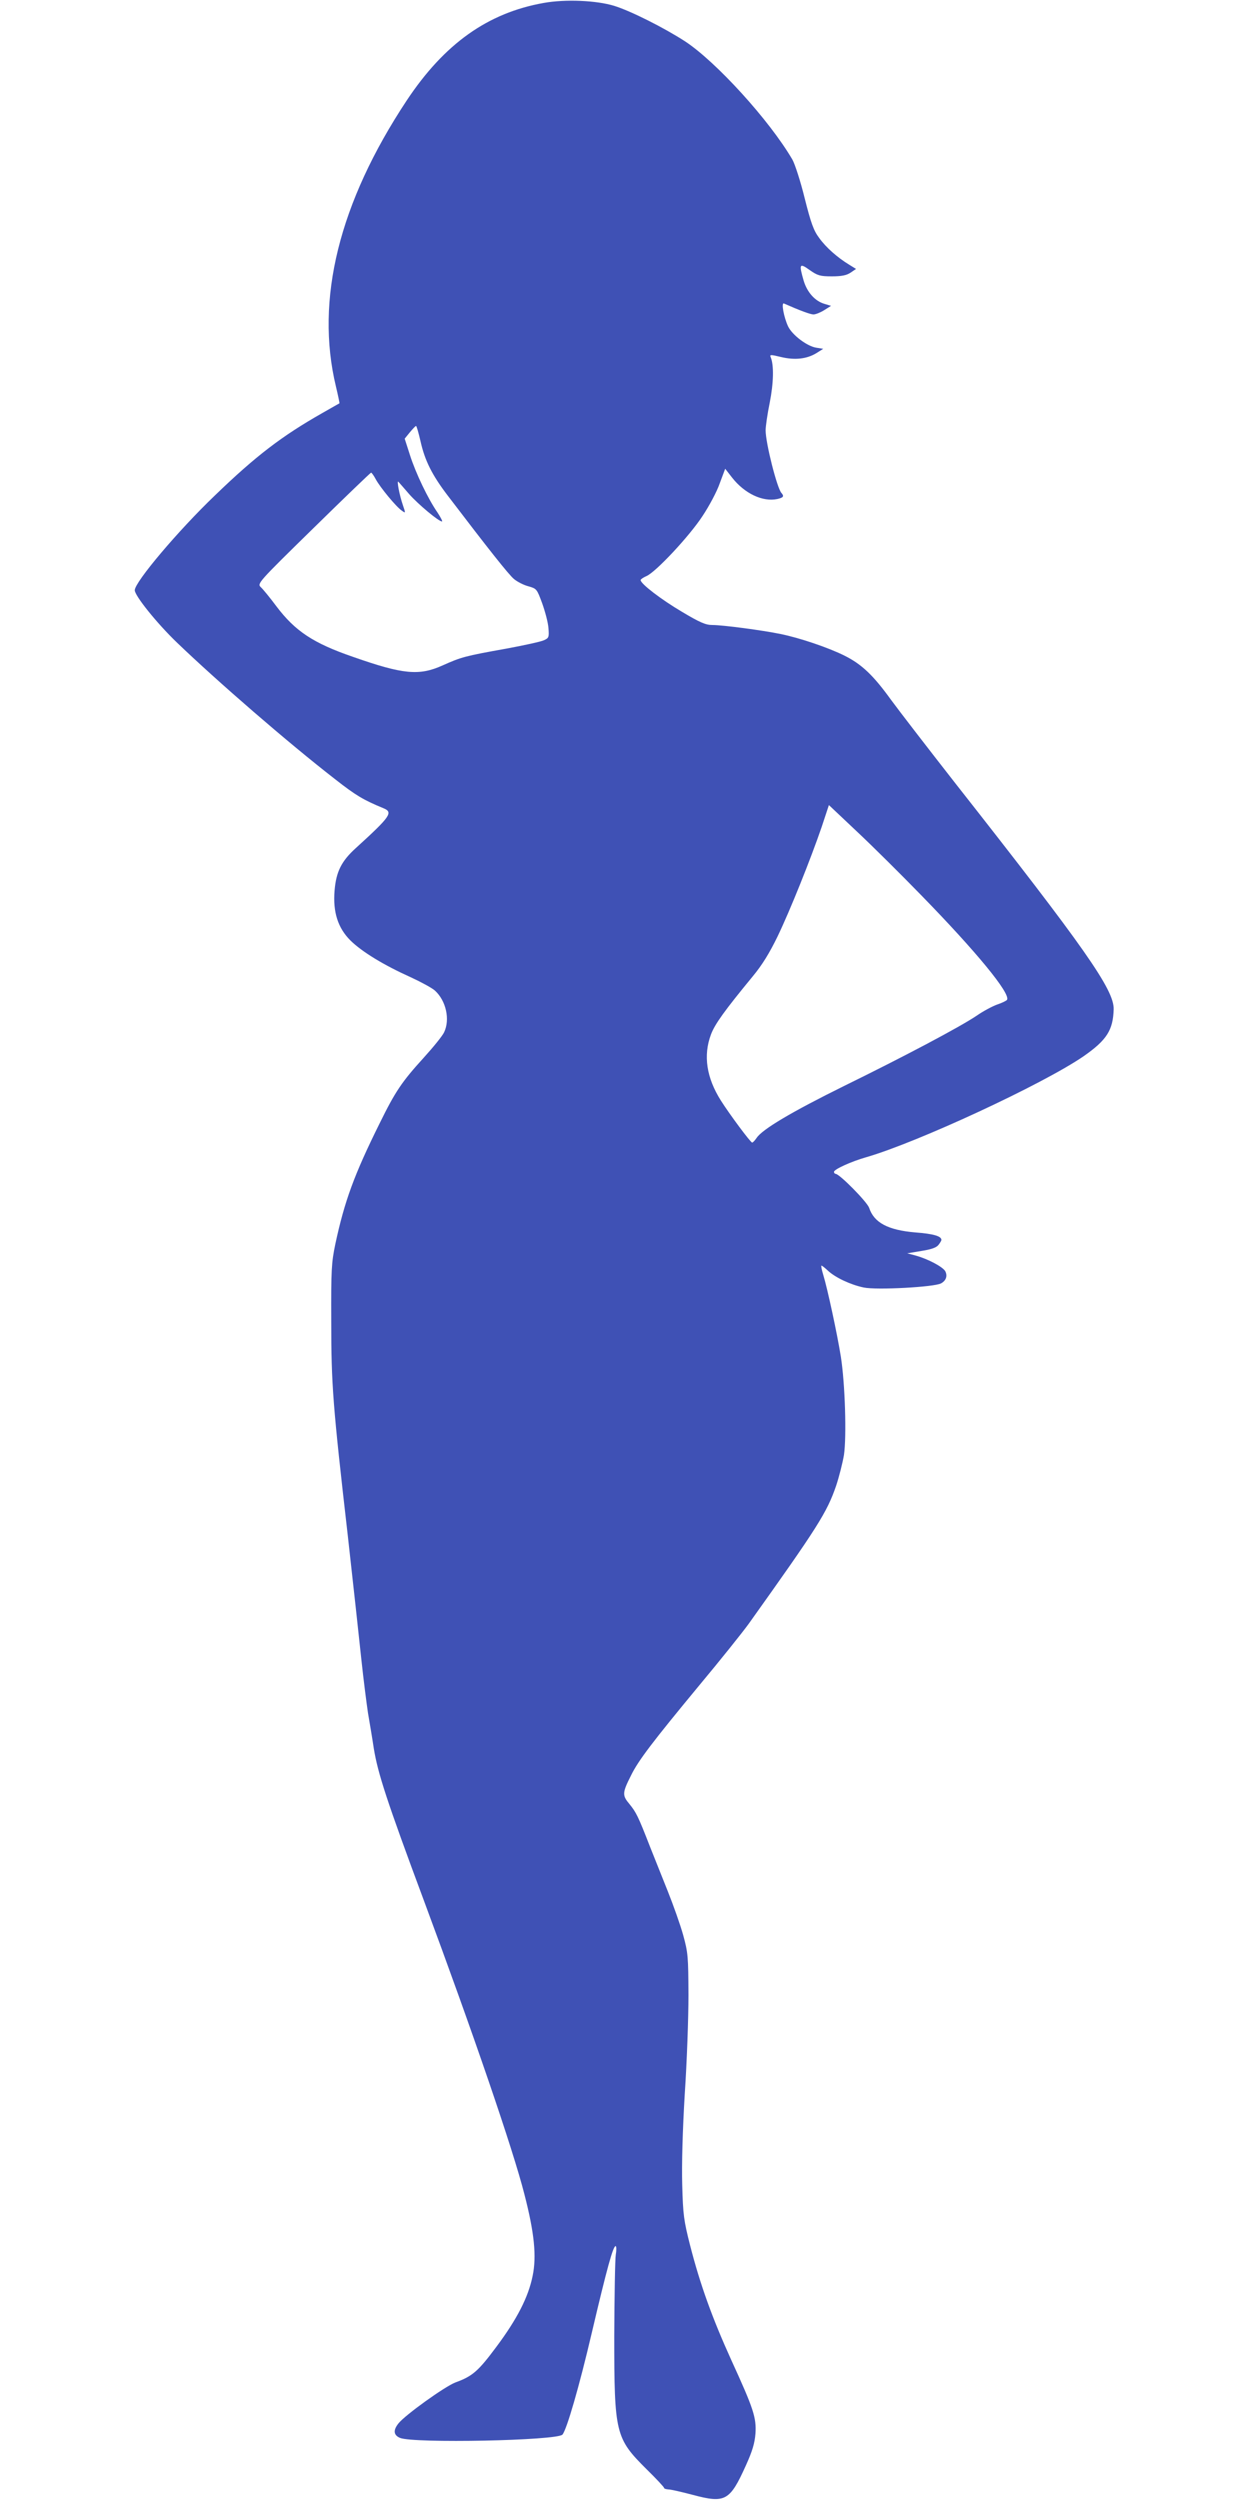
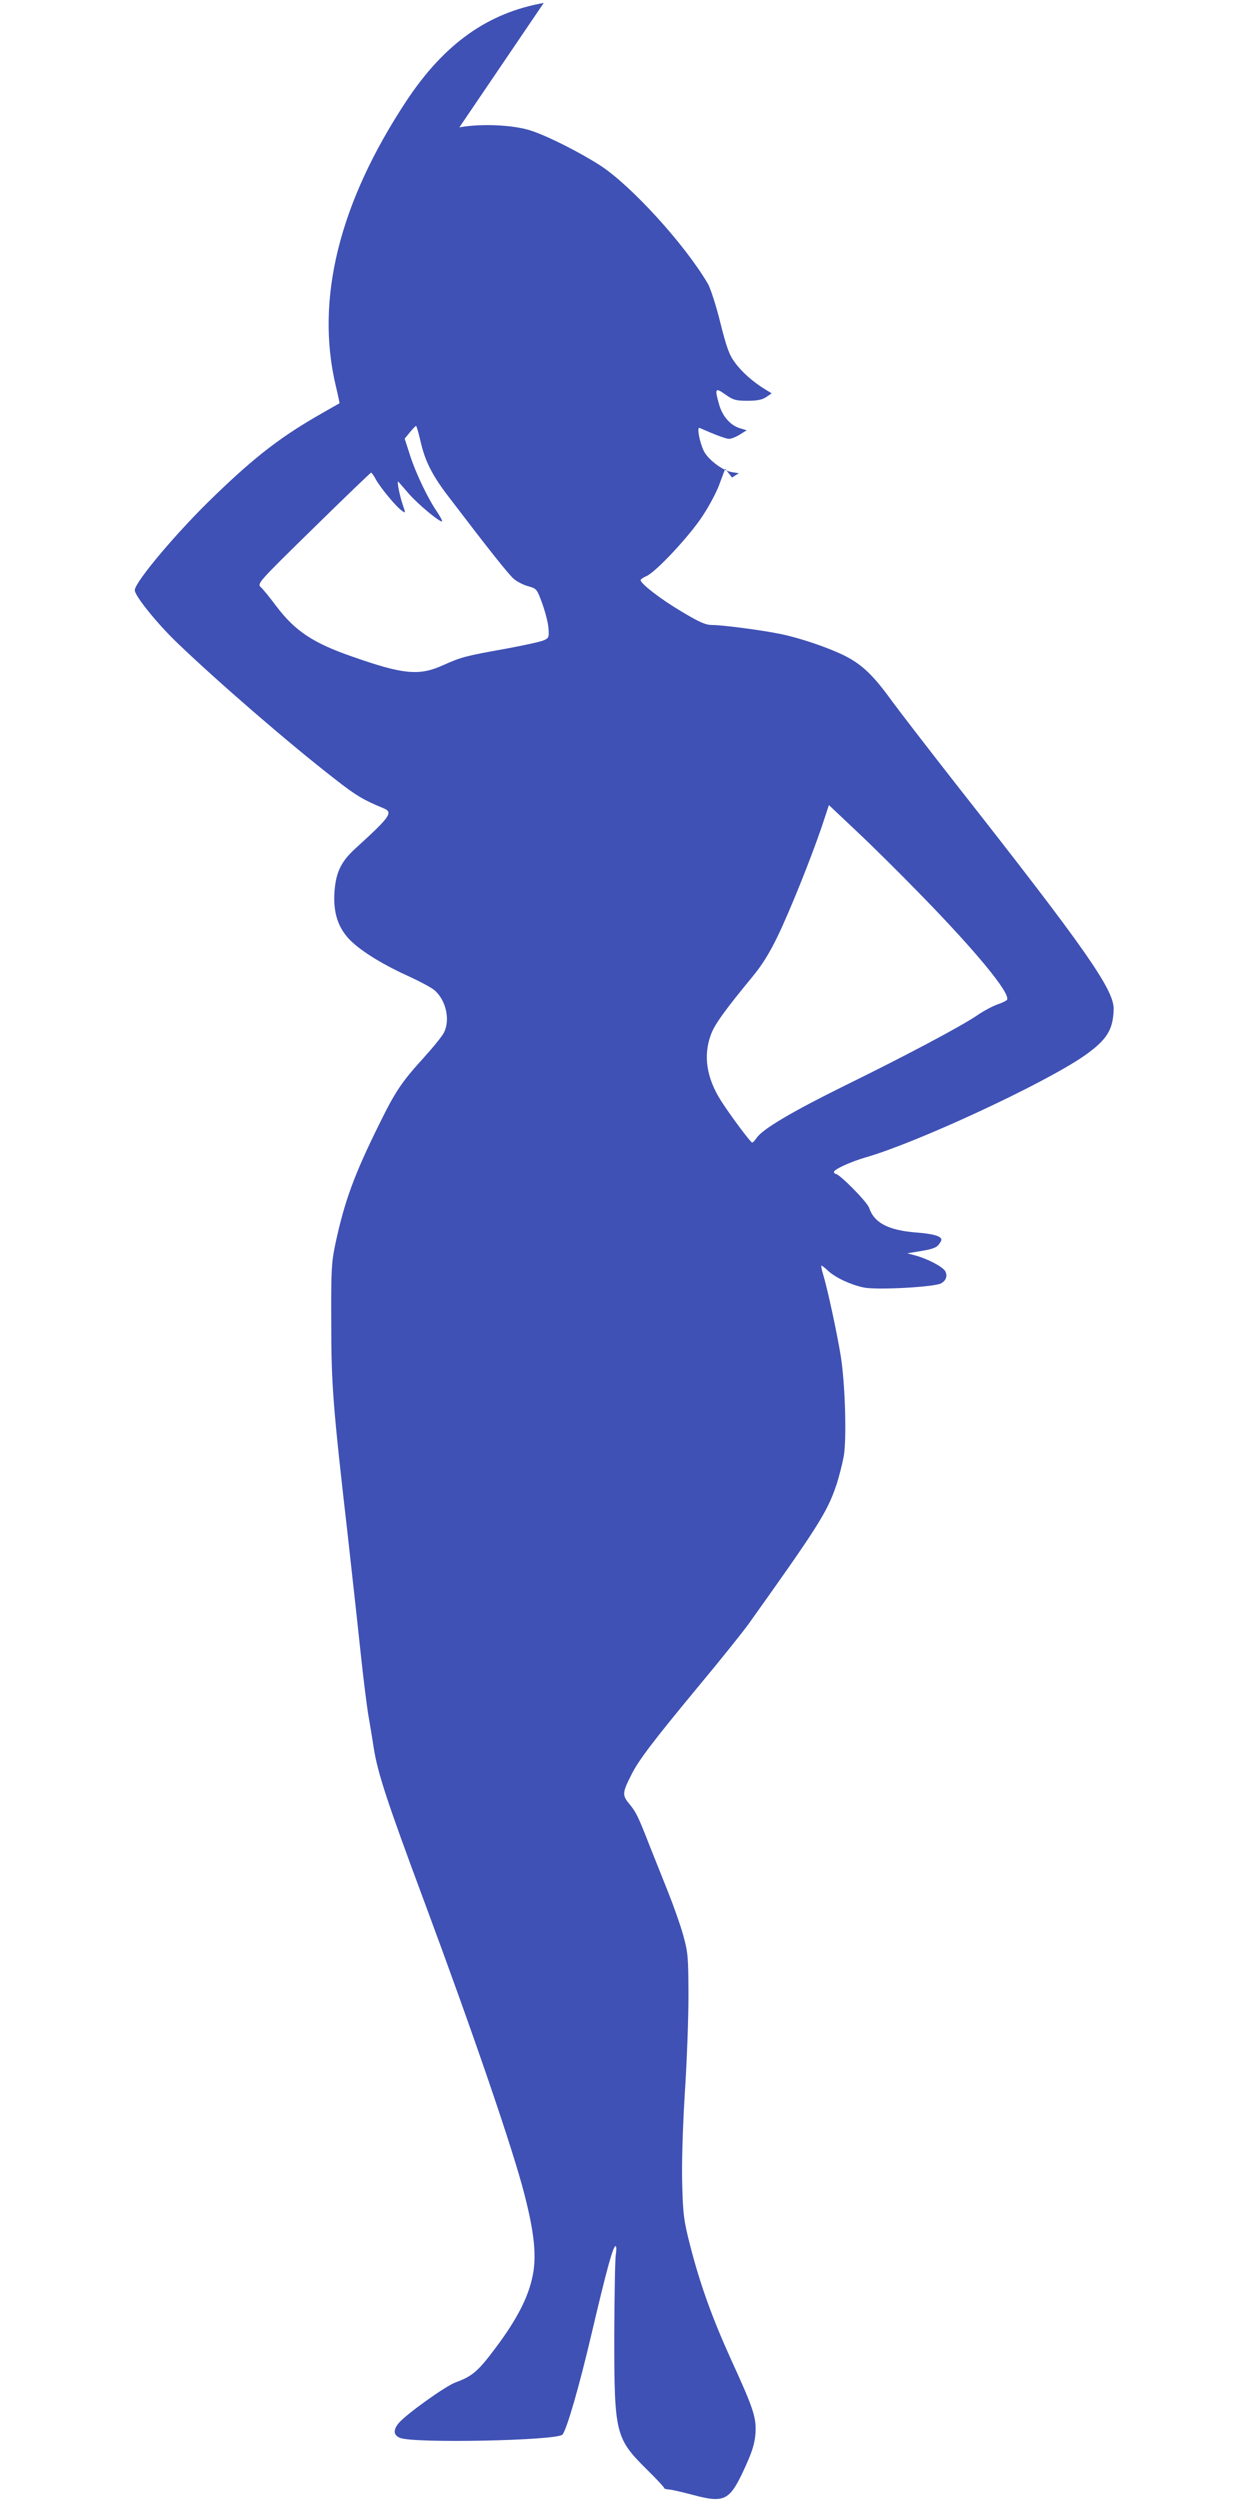
<svg xmlns="http://www.w3.org/2000/svg" version="1.0" width="640pt" height="1280pt" viewBox="0 0 640 1280" preserveAspectRatio="xMidYMid meet">
  <g transform="translate(0,1280) scale(0.1,-0.1)" fill="#3f51b5" stroke="none">
-     <path d="M2784 12785 c-287 -51 -509 -209 -702 -500 -346 -523 -469 -1019 -362 -1464 11 -46 19 -85 18 -86 -2 -1 -41 -23 -88 -50 -206 -117 -340 -219 -550 -422 -188 -180 -410 -443 -410 -485 0 -28 112 -168 216 -268 206 -198 568 -512 809 -699 107 -84 146 -107 248 -149 51 -21 38 -41 -141 -204 -74 -67 -101 -121 -109 -218 -9 -110 17 -191 81 -255 60 -59 172 -127 310 -189 54 -25 109 -55 123 -68 57 -52 78 -148 47 -213 -8 -18 -56 -77 -105 -131 -111 -122 -145 -172 -225 -335 -131 -264 -180 -399 -227 -618 -20 -96 -22 -132 -21 -396 0 -325 8 -429 85 -1100 27 -242 58 -525 69 -630 11 -104 27 -228 34 -275 8 -47 22 -129 30 -183 21 -127 65 -264 256 -777 252 -678 457 -1276 515 -1505 51 -197 63 -318 42 -418 -22 -109 -80 -221 -185 -362 -93 -125 -122 -151 -210 -183 -55 -21 -258 -167 -292 -210 -28 -35 -25 -60 8 -74 69 -29 806 -14 832 17 22 27 85 243 150 521 78 332 109 444 122 444 4 0 5 -19 1 -42 -4 -24 -7 -212 -8 -418 0 -500 6 -524 166 -683 49 -48 89 -91 89 -95 0 -4 10 -7 23 -8 12 0 68 -13 125 -28 165 -44 189 -31 271 151 33 73 45 113 49 163 5 82 -9 126 -124 377 -97 214 -159 385 -211 588 -32 126 -36 156 -40 309 -3 104 2 281 13 465 11 163 19 391 19 506 -1 197 -2 216 -27 307 -15 54 -51 155 -79 225 -28 70 -69 173 -91 228 -61 157 -71 176 -105 218 -38 45 -37 58 8 147 37 76 112 174 346 457 111 133 226 277 257 320 353 495 400 569 447 706 15 45 33 116 40 157 14 94 6 366 -16 505 -18 113 -68 346 -90 418 -8 26 -12 47 -9 47 3 0 17 -11 32 -25 38 -36 117 -73 184 -87 65 -14 361 2 396 21 26 14 34 38 22 62 -12 22 -86 62 -150 80 l-45 12 72 12 c51 8 77 17 88 31 8 10 15 22 15 25 1 20 -41 32 -134 39 -140 12 -211 50 -236 126 -11 31 -152 174 -172 174 -4 0 -8 5 -8 10 0 13 88 53 165 75 263 76 905 374 1113 517 119 83 151 134 154 241 2 100 -146 311 -811 1157 -140 179 -288 371 -329 427 -91 126 -150 182 -238 226 -82 41 -229 91 -328 111 -92 19 -295 46 -349 46 -34 0 -64 13 -156 68 -105 62 -211 143 -211 162 0 4 13 13 29 20 47 19 221 205 288 308 34 51 74 126 88 167 l28 75 35 -45 c64 -82 157 -126 232 -110 31 7 36 14 21 31 -22 23 -81 255 -81 321 0 19 9 83 21 141 20 101 22 193 5 233 -6 14 -1 14 53 1 71 -17 132 -10 181 20 l35 22 -37 6 c-47 8 -122 65 -143 109 -22 47 -36 124 -21 117 79 -35 135 -56 151 -56 11 0 36 10 55 22 l35 22 -33 10 c-49 14 -89 59 -107 118 -25 87 -22 93 31 55 40 -28 53 -32 113 -32 49 0 75 5 96 19 l28 19 -34 21 c-61 37 -120 89 -155 138 -28 37 -42 76 -74 203 -21 86 -50 175 -63 198 -118 202 -391 501 -549 605 -108 70 -279 156 -363 182 -91 28 -250 35 -361 15z m-631 -2244 c22 -99 59 -173 139 -278 208 -273 313 -406 340 -428 17 -14 50 -31 74 -37 42 -12 43 -14 70 -87 15 -42 30 -98 32 -126 4 -47 2 -52 -23 -63 -14 -7 -101 -26 -193 -43 -212 -38 -230 -43 -326 -86 -120 -54 -202 -46 -456 43 -207 71 -299 133 -395 260 -32 43 -68 87 -79 97 -20 19 -18 22 269 303 159 156 292 284 295 284 3 0 14 -15 24 -34 22 -41 105 -142 134 -161 19 -14 19 -13 5 28 -18 52 -33 132 -23 120 4 -4 29 -33 55 -63 46 -52 151 -140 168 -140 4 0 -6 20 -23 46 -48 69 -111 200 -141 294 l-27 84 26 32 c15 18 29 33 32 33 3 1 13 -35 23 -78z m2565 -2326 c279 -286 457 -502 438 -534 -3 -5 -26 -16 -50 -24 -25 -9 -72 -34 -105 -57 -86 -58 -371 -209 -681 -361 -267 -132 -417 -221 -446 -265 -9 -13 -19 -24 -23 -24 -8 0 -115 144 -160 215 -74 117 -91 231 -51 338 20 54 71 124 214 298 49 59 86 120 127 204 65 135 169 395 226 561 l37 112 144 -136 c80 -75 228 -222 330 -327z" />
+     <path d="M2784 12785 c-287 -51 -509 -209 -702 -500 -346 -523 -469 -1019 -362 -1464 11 -46 19 -85 18 -86 -2 -1 -41 -23 -88 -50 -206 -117 -340 -219 -550 -422 -188 -180 -410 -443 -410 -485 0 -28 112 -168 216 -268 206 -198 568 -512 809 -699 107 -84 146 -107 248 -149 51 -21 38 -41 -141 -204 -74 -67 -101 -121 -109 -218 -9 -110 17 -191 81 -255 60 -59 172 -127 310 -189 54 -25 109 -55 123 -68 57 -52 78 -148 47 -213 -8 -18 -56 -77 -105 -131 -111 -122 -145 -172 -225 -335 -131 -264 -180 -399 -227 -618 -20 -96 -22 -132 -21 -396 0 -325 8 -429 85 -1100 27 -242 58 -525 69 -630 11 -104 27 -228 34 -275 8 -47 22 -129 30 -183 21 -127 65 -264 256 -777 252 -678 457 -1276 515 -1505 51 -197 63 -318 42 -418 -22 -109 -80 -221 -185 -362 -93 -125 -122 -151 -210 -183 -55 -21 -258 -167 -292 -210 -28 -35 -25 -60 8 -74 69 -29 806 -14 832 17 22 27 85 243 150 521 78 332 109 444 122 444 4 0 5 -19 1 -42 -4 -24 -7 -212 -8 -418 0 -500 6 -524 166 -683 49 -48 89 -91 89 -95 0 -4 10 -7 23 -8 12 0 68 -13 125 -28 165 -44 189 -31 271 151 33 73 45 113 49 163 5 82 -9 126 -124 377 -97 214 -159 385 -211 588 -32 126 -36 156 -40 309 -3 104 2 281 13 465 11 163 19 391 19 506 -1 197 -2 216 -27 307 -15 54 -51 155 -79 225 -28 70 -69 173 -91 228 -61 157 -71 176 -105 218 -38 45 -37 58 8 147 37 76 112 174 346 457 111 133 226 277 257 320 353 495 400 569 447 706 15 45 33 116 40 157 14 94 6 366 -16 505 -18 113 -68 346 -90 418 -8 26 -12 47 -9 47 3 0 17 -11 32 -25 38 -36 117 -73 184 -87 65 -14 361 2 396 21 26 14 34 38 22 62 -12 22 -86 62 -150 80 l-45 12 72 12 c51 8 77 17 88 31 8 10 15 22 15 25 1 20 -41 32 -134 39 -140 12 -211 50 -236 126 -11 31 -152 174 -172 174 -4 0 -8 5 -8 10 0 13 88 53 165 75 263 76 905 374 1113 517 119 83 151 134 154 241 2 100 -146 311 -811 1157 -140 179 -288 371 -329 427 -91 126 -150 182 -238 226 -82 41 -229 91 -328 111 -92 19 -295 46 -349 46 -34 0 -64 13 -156 68 -105 62 -211 143 -211 162 0 4 13 13 29 20 47 19 221 205 288 308 34 51 74 126 88 167 l28 75 35 -45 l35 22 -37 6 c-47 8 -122 65 -143 109 -22 47 -36 124 -21 117 79 -35 135 -56 151 -56 11 0 36 10 55 22 l35 22 -33 10 c-49 14 -89 59 -107 118 -25 87 -22 93 31 55 40 -28 53 -32 113 -32 49 0 75 5 96 19 l28 19 -34 21 c-61 37 -120 89 -155 138 -28 37 -42 76 -74 203 -21 86 -50 175 -63 198 -118 202 -391 501 -549 605 -108 70 -279 156 -363 182 -91 28 -250 35 -361 15z m-631 -2244 c22 -99 59 -173 139 -278 208 -273 313 -406 340 -428 17 -14 50 -31 74 -37 42 -12 43 -14 70 -87 15 -42 30 -98 32 -126 4 -47 2 -52 -23 -63 -14 -7 -101 -26 -193 -43 -212 -38 -230 -43 -326 -86 -120 -54 -202 -46 -456 43 -207 71 -299 133 -395 260 -32 43 -68 87 -79 97 -20 19 -18 22 269 303 159 156 292 284 295 284 3 0 14 -15 24 -34 22 -41 105 -142 134 -161 19 -14 19 -13 5 28 -18 52 -33 132 -23 120 4 -4 29 -33 55 -63 46 -52 151 -140 168 -140 4 0 -6 20 -23 46 -48 69 -111 200 -141 294 l-27 84 26 32 c15 18 29 33 32 33 3 1 13 -35 23 -78z m2565 -2326 c279 -286 457 -502 438 -534 -3 -5 -26 -16 -50 -24 -25 -9 -72 -34 -105 -57 -86 -58 -371 -209 -681 -361 -267 -132 -417 -221 -446 -265 -9 -13 -19 -24 -23 -24 -8 0 -115 144 -160 215 -74 117 -91 231 -51 338 20 54 71 124 214 298 49 59 86 120 127 204 65 135 169 395 226 561 l37 112 144 -136 c80 -75 228 -222 330 -327z" />
  </g>
</svg>